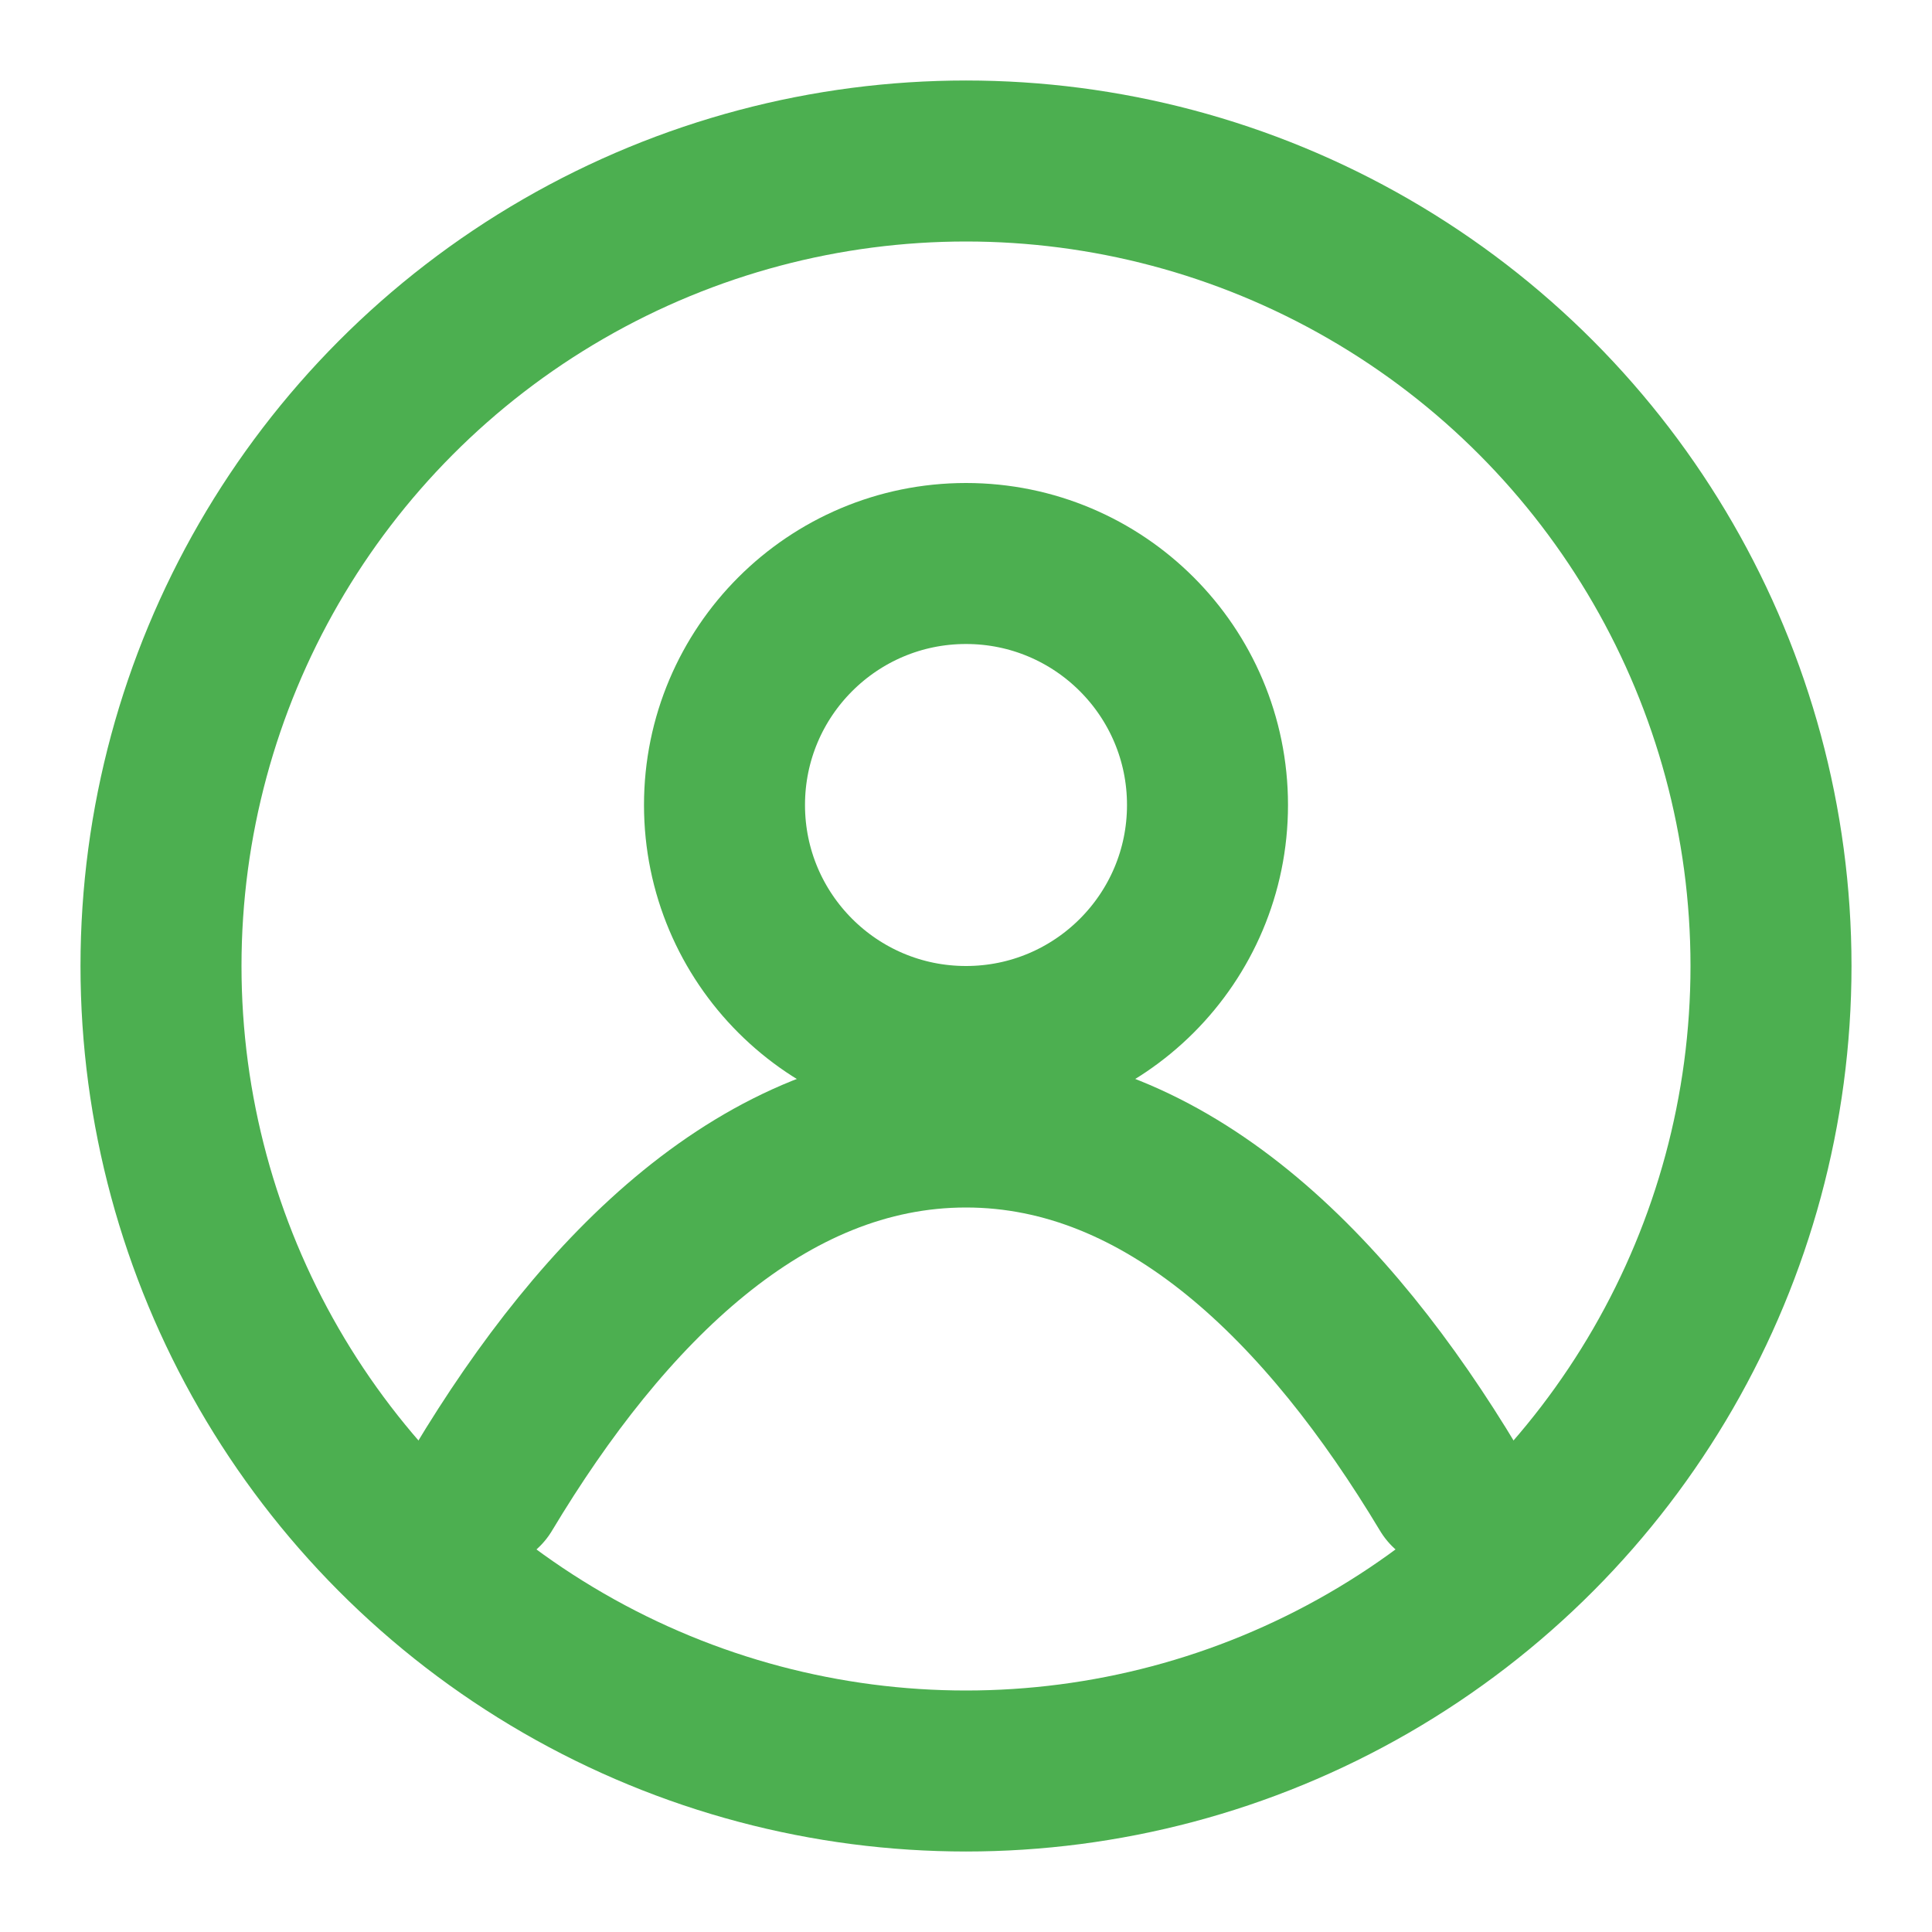
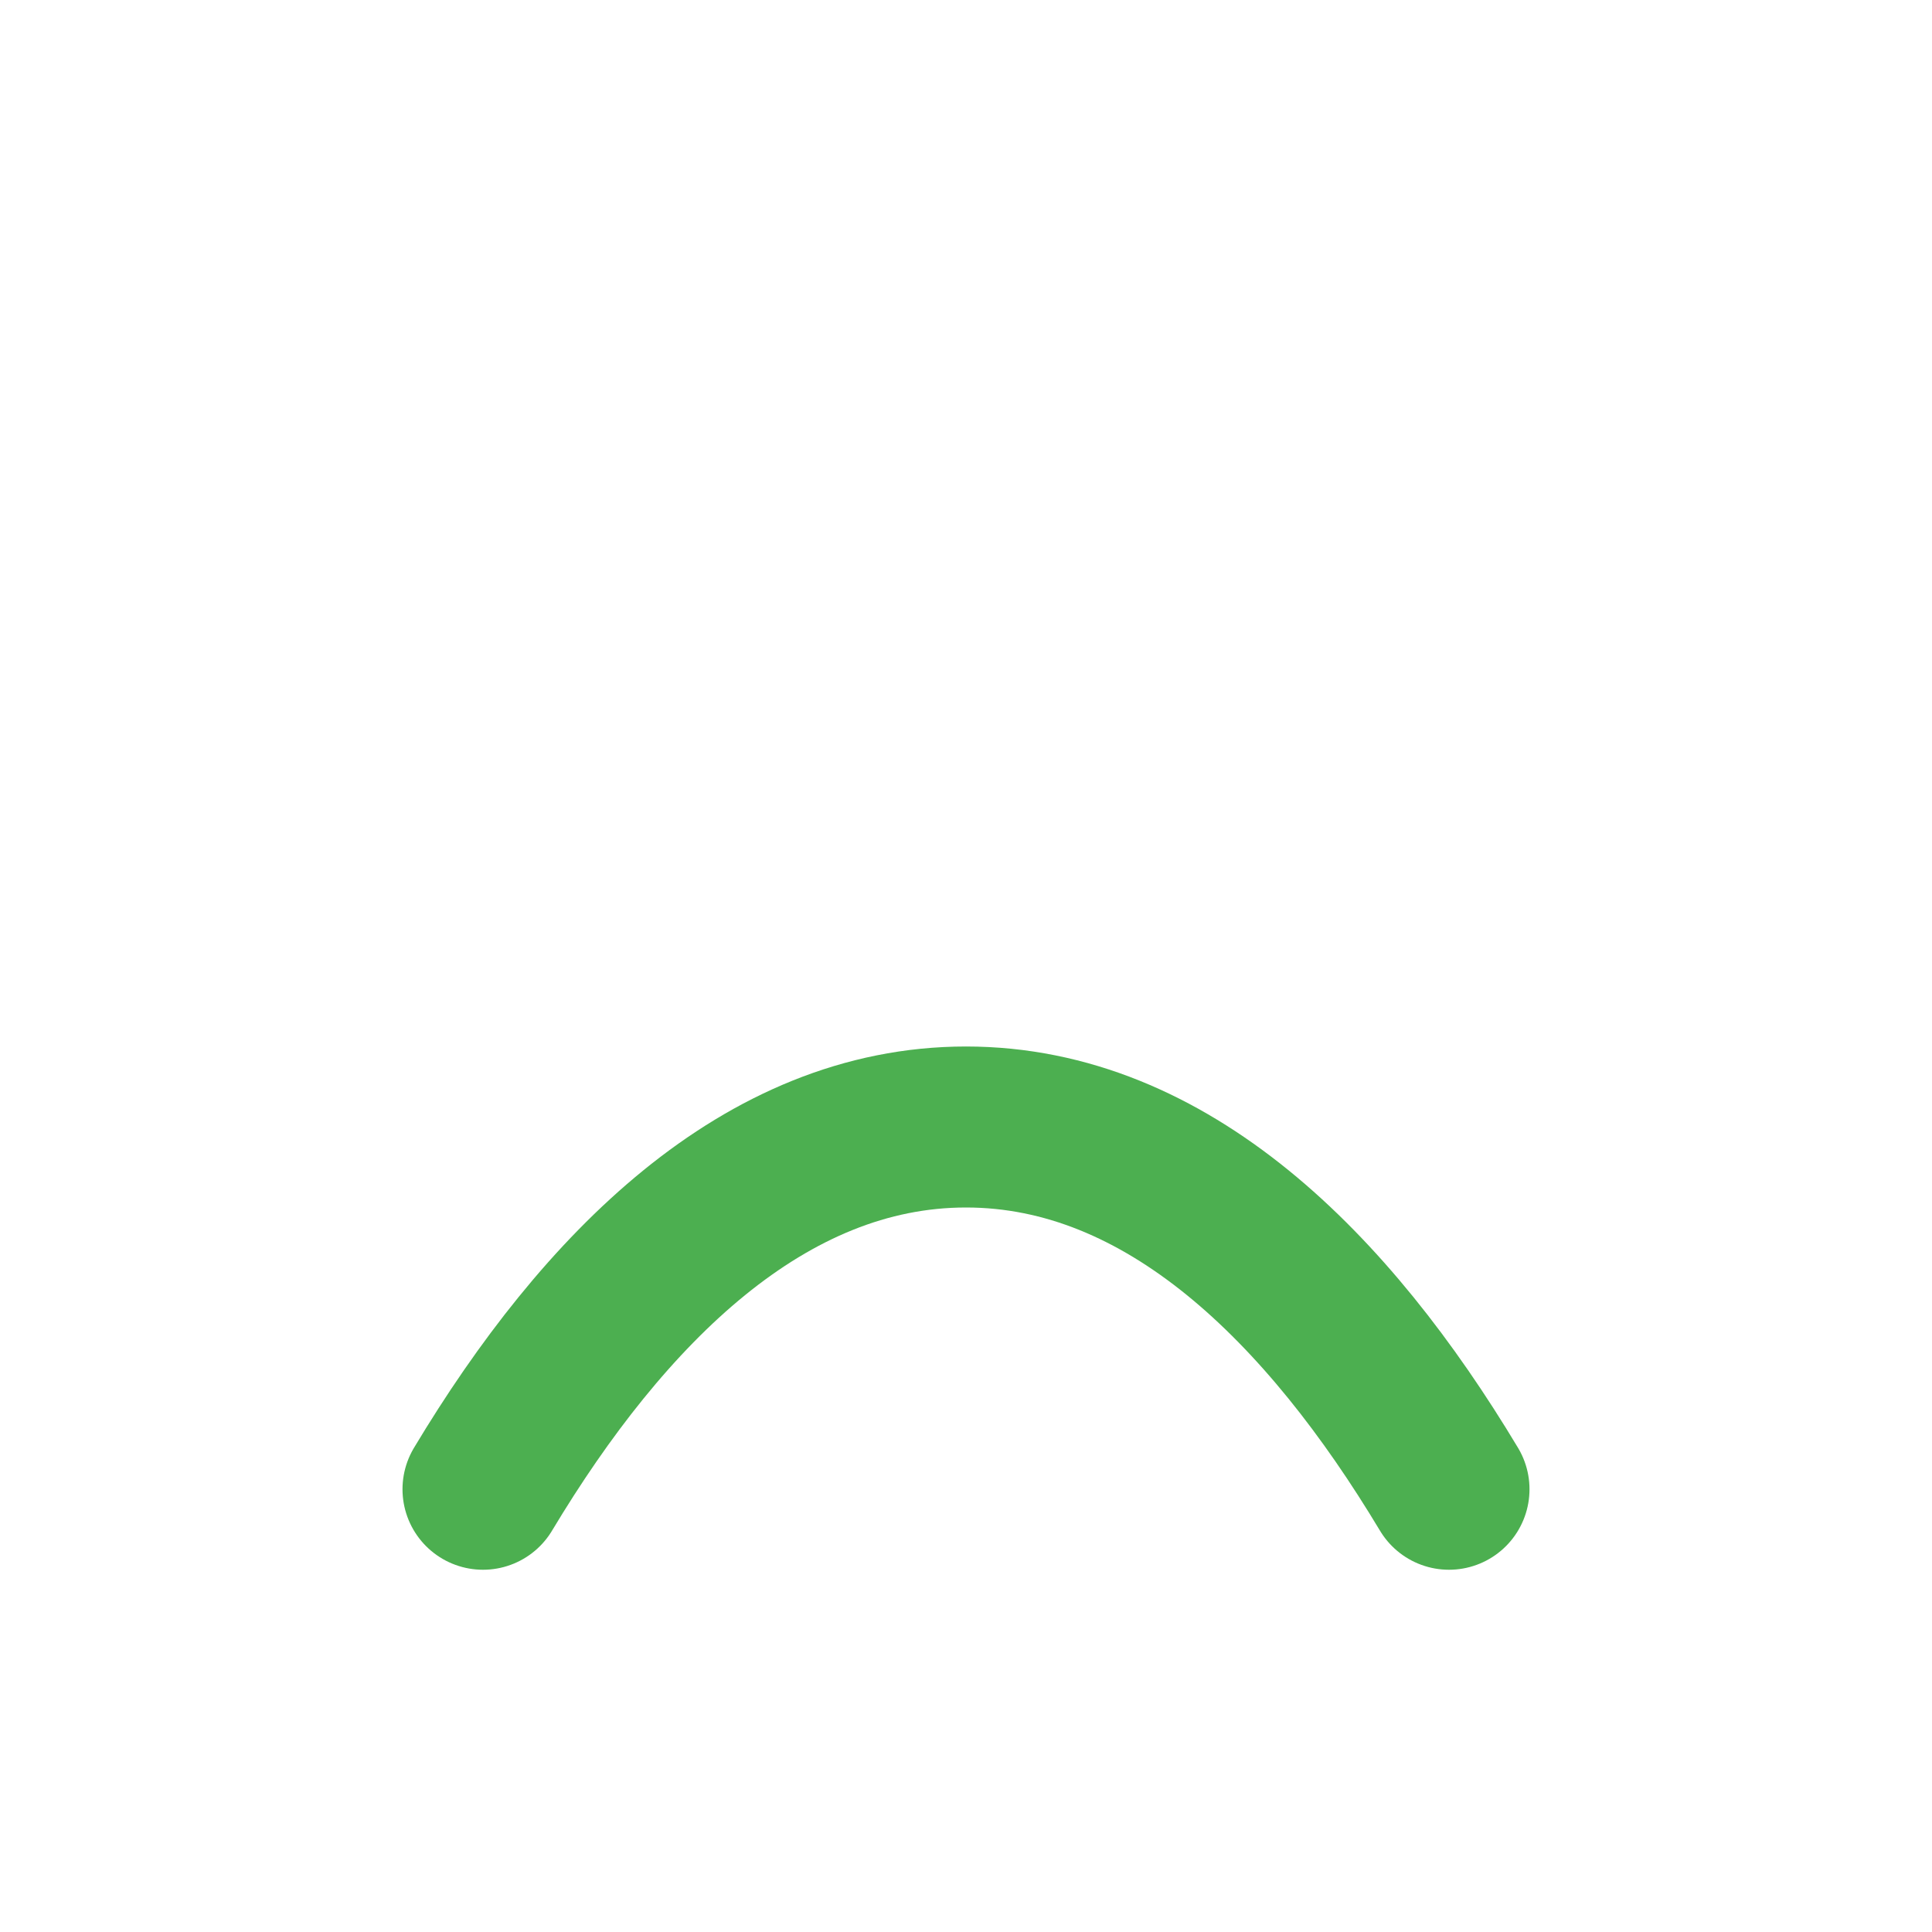
<svg xmlns="http://www.w3.org/2000/svg" width="24" height="24" viewBox="0 0 24 24" fill="none">
-   <circle cx="12" cy="12" r="10" stroke="#4CAF50" stroke-width="2" />
-   <circle cx="12" cy="10" r="3" stroke="#4CAF50" stroke-width="2" />
  <path d="M6 18.5C7.5 16 9.5 14 12 14C14.5 14 16.5 16 18 18.5" stroke="#4CAF50" stroke-width="2" stroke-linecap="round" />
</svg>